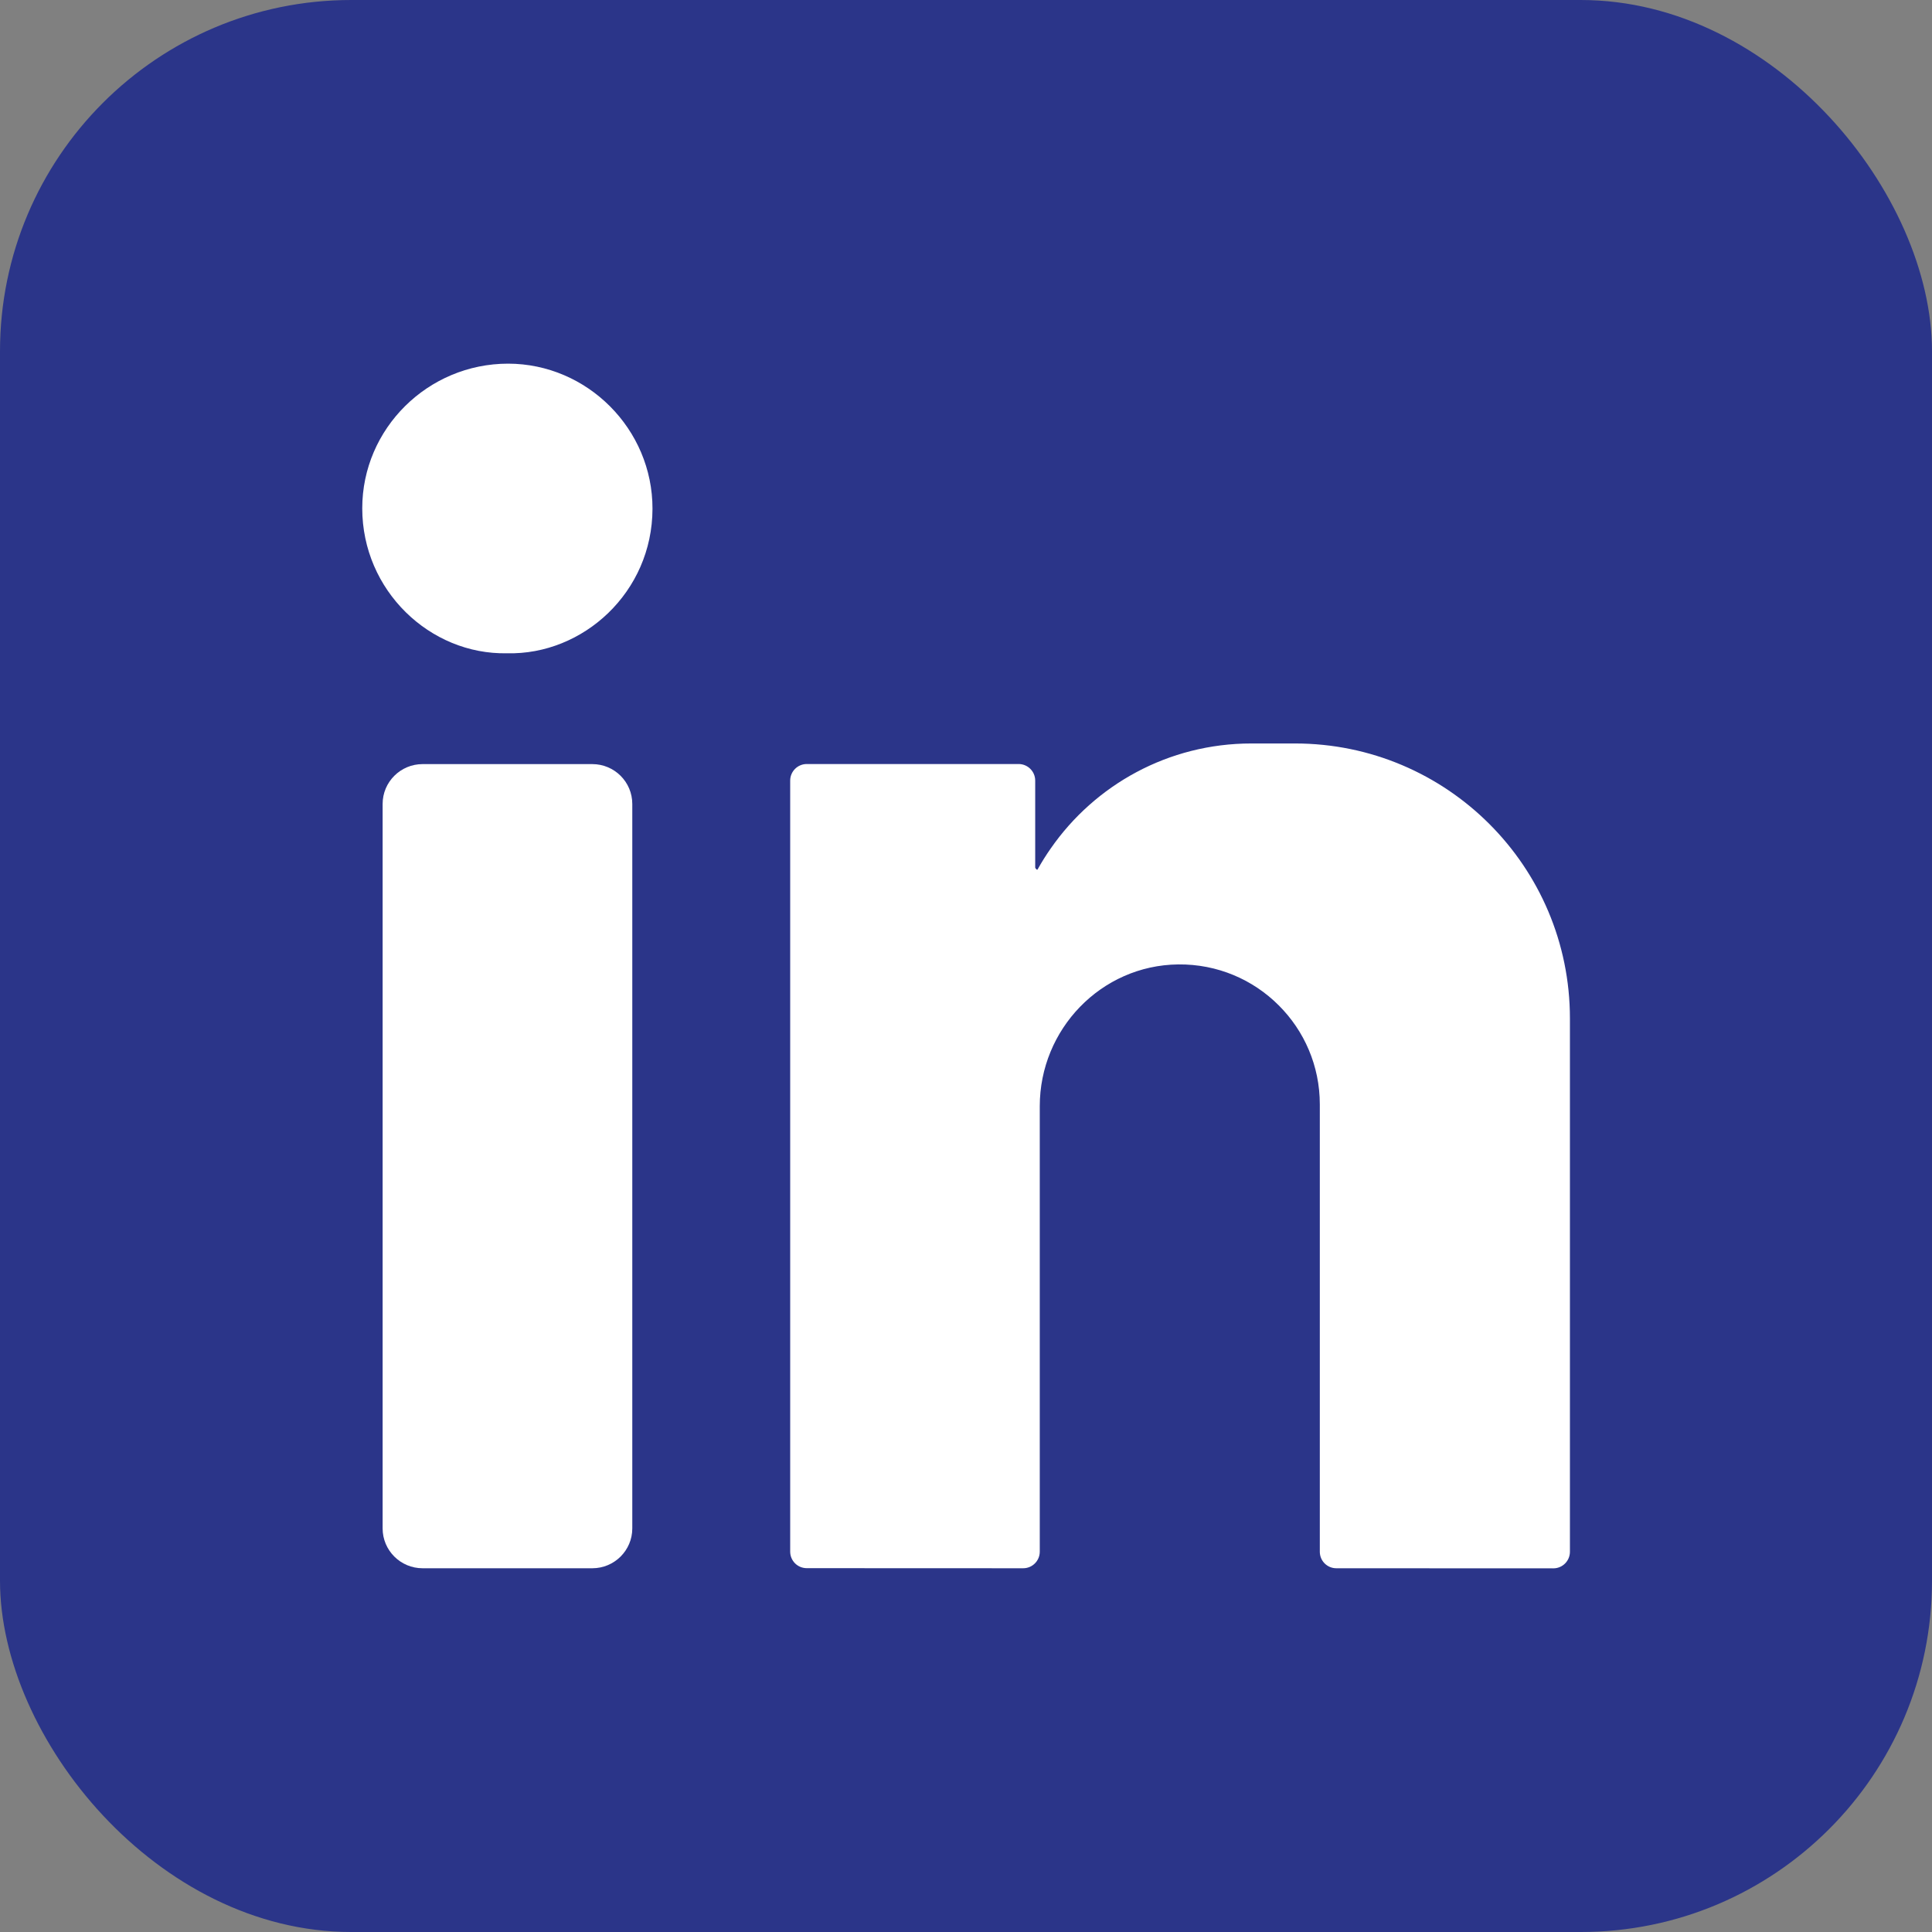
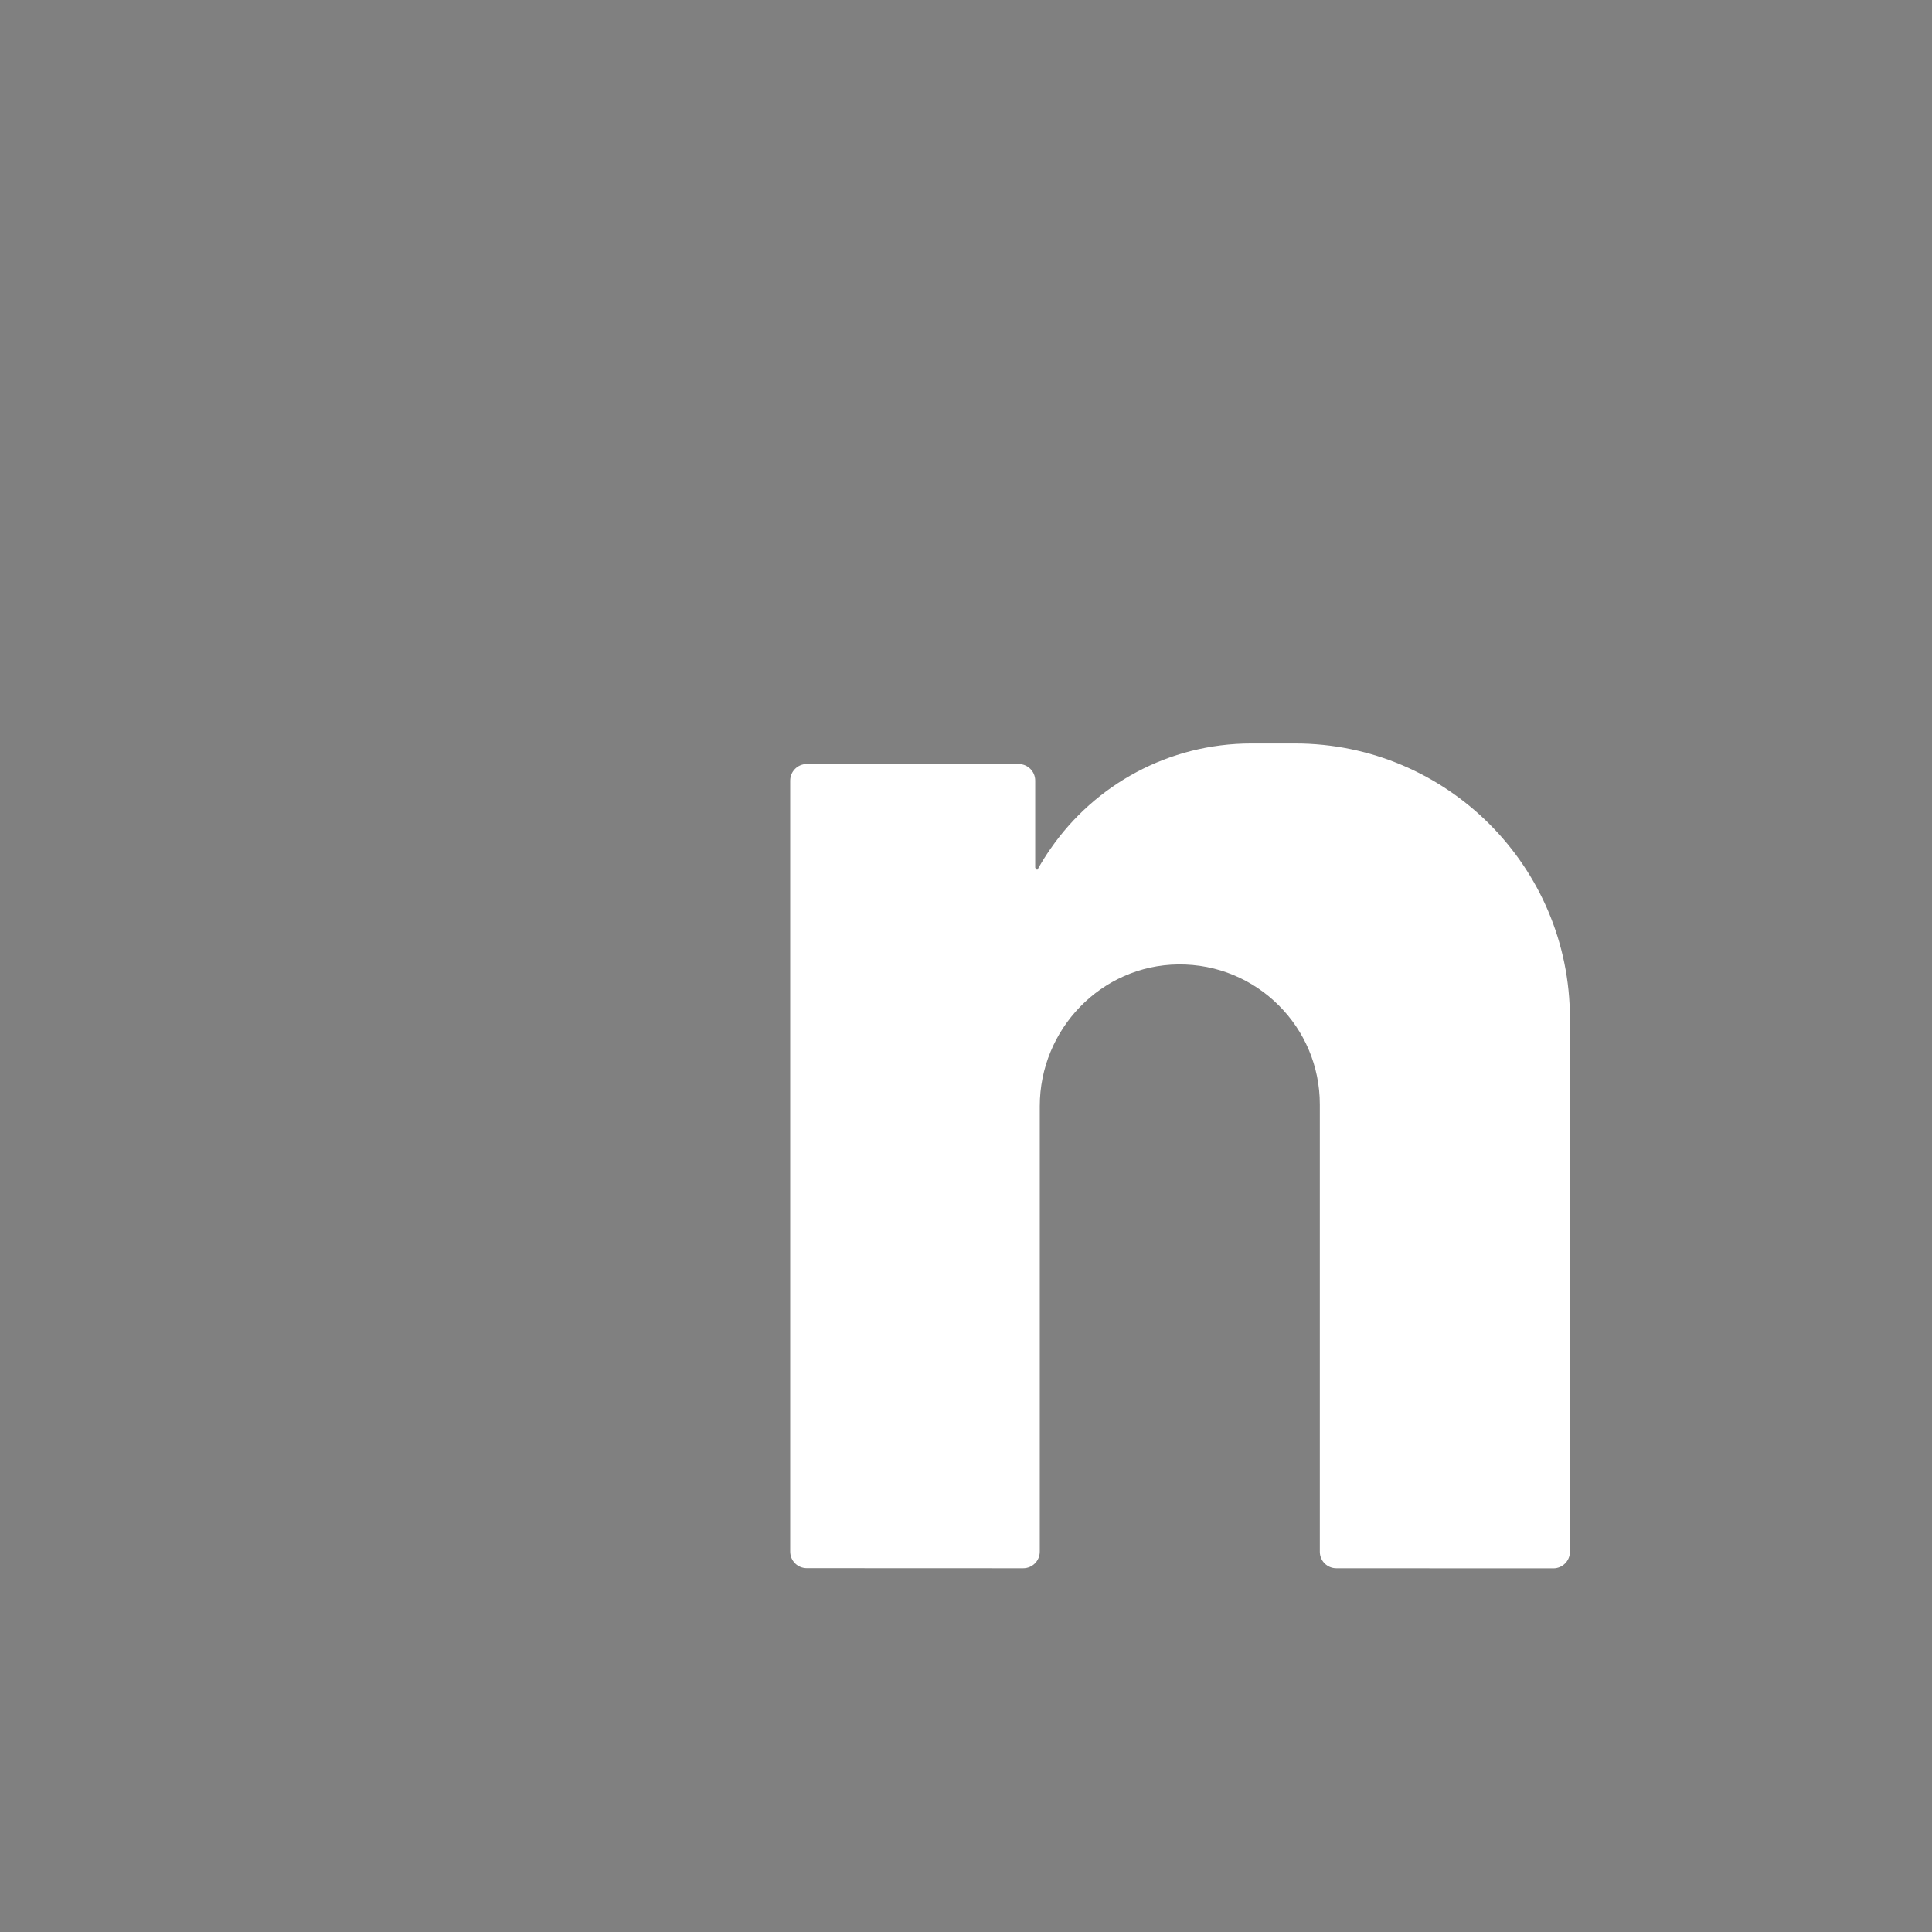
<svg xmlns="http://www.w3.org/2000/svg" width="22" height="22" viewBox="0 0 22 22" fill="none">
  <rect x="0" y="0" width="22" height="22" fill="#808080" stroke="none" />
-   <rect width="22" height="22" rx="4" fill="#2B3589" />
-   <path d="M5.786 4.141C6.688 4.142 7.432 4.887 7.43 5.794C7.428 6.744 6.64 7.46 5.774 7.439C4.896 7.457 4.125 6.724 4.125 5.788C4.125 4.881 4.872 4.141 5.786 4.141Z" fill="white" />
-   <path d="M6.745 17.858H4.812C4.561 17.858 4.357 17.655 4.357 17.404V9.155C4.357 8.904 4.561 8.701 4.812 8.701H6.745C6.996 8.701 7.2 8.904 7.2 9.155V17.404C7.2 17.655 6.996 17.858 6.745 17.858Z" fill="white" />
  <path d="M17.877 11.597C17.877 11.597 17.877 11.597 17.877 11.597C17.877 9.868 16.475 8.466 14.746 8.466H14.25C13.304 8.466 12.468 8.938 11.966 9.66C11.912 9.737 11.861 9.818 11.815 9.901C11.814 9.903 11.809 9.904 11.807 9.903C11.802 9.902 11.788 9.884 11.788 9.879V8.889C11.788 8.784 11.703 8.7 11.599 8.7H9.187C9.083 8.7 8.998 8.784 8.998 8.889V17.668C8.998 17.773 9.082 17.857 9.187 17.857L11.651 17.858C11.756 17.858 11.84 17.773 11.84 17.669V12.597C11.84 11.72 12.539 10.992 13.416 10.982C13.864 10.977 14.27 11.156 14.562 11.449C14.851 11.737 15.029 12.136 15.029 12.576V17.67C15.029 17.774 15.113 17.858 15.217 17.858L17.688 17.859C17.793 17.859 17.877 17.774 17.877 17.67V11.597C17.877 11.597 17.877 11.597 17.877 11.597Z" fill="white" />
</svg>